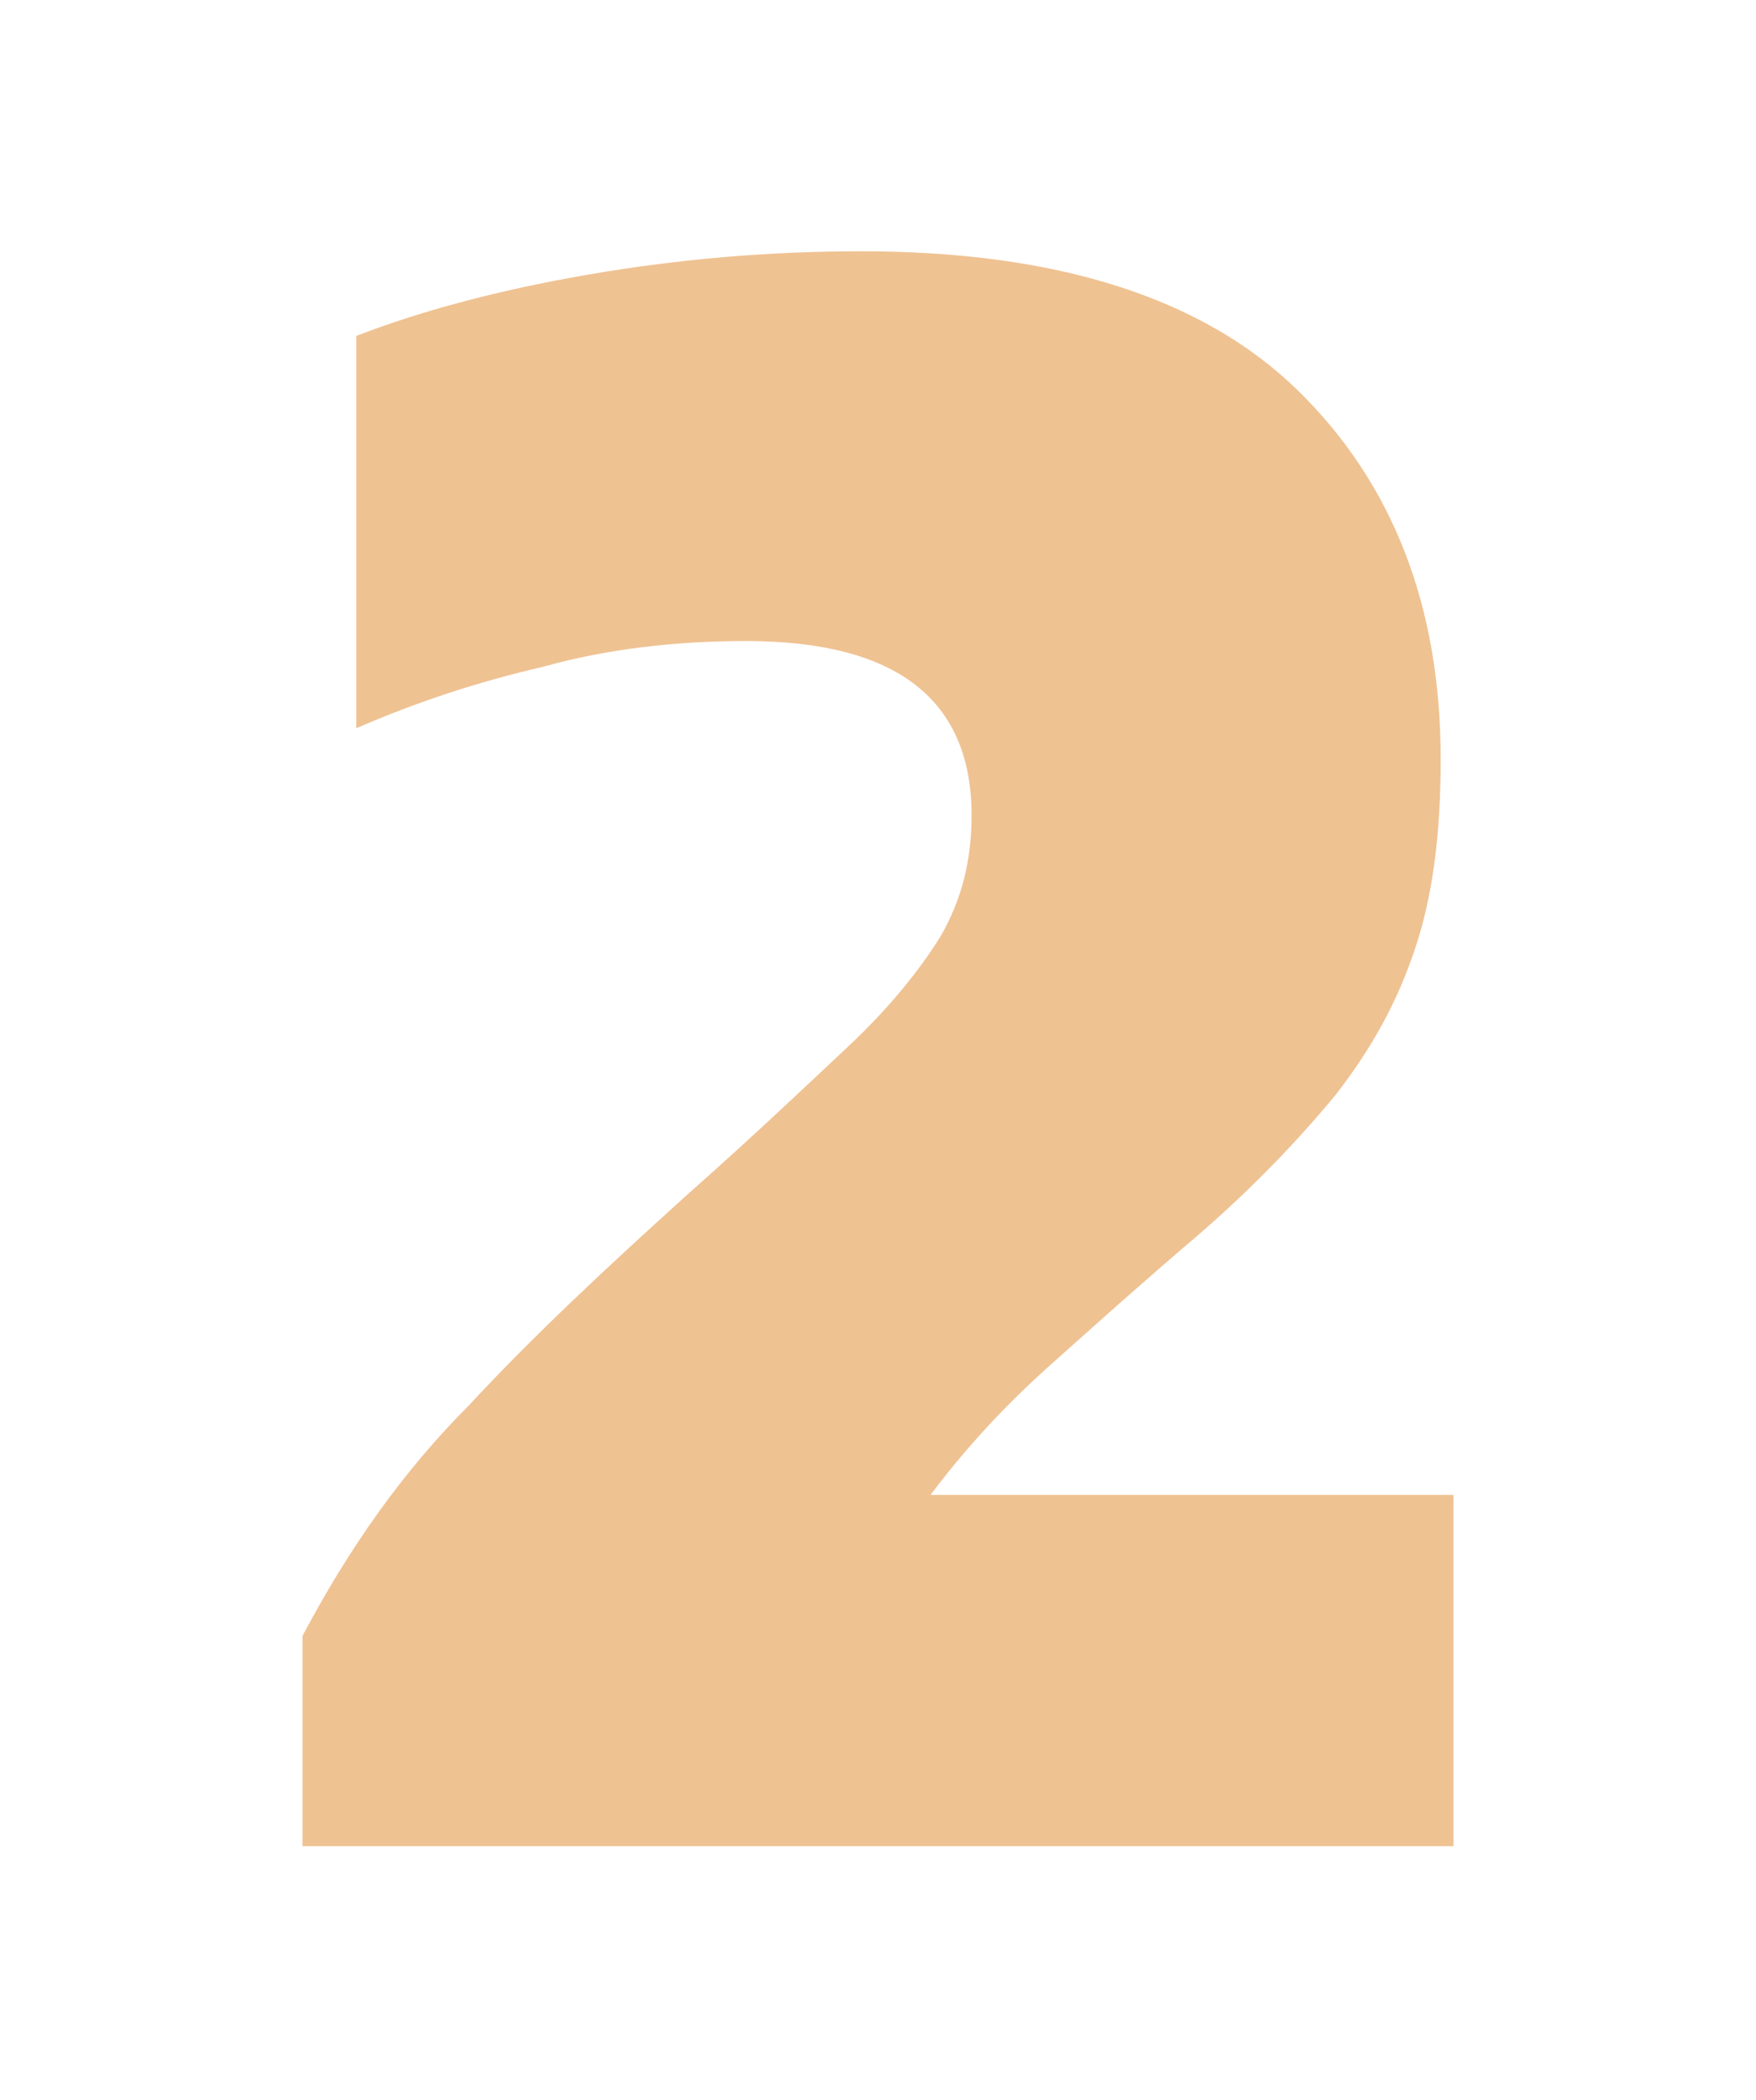
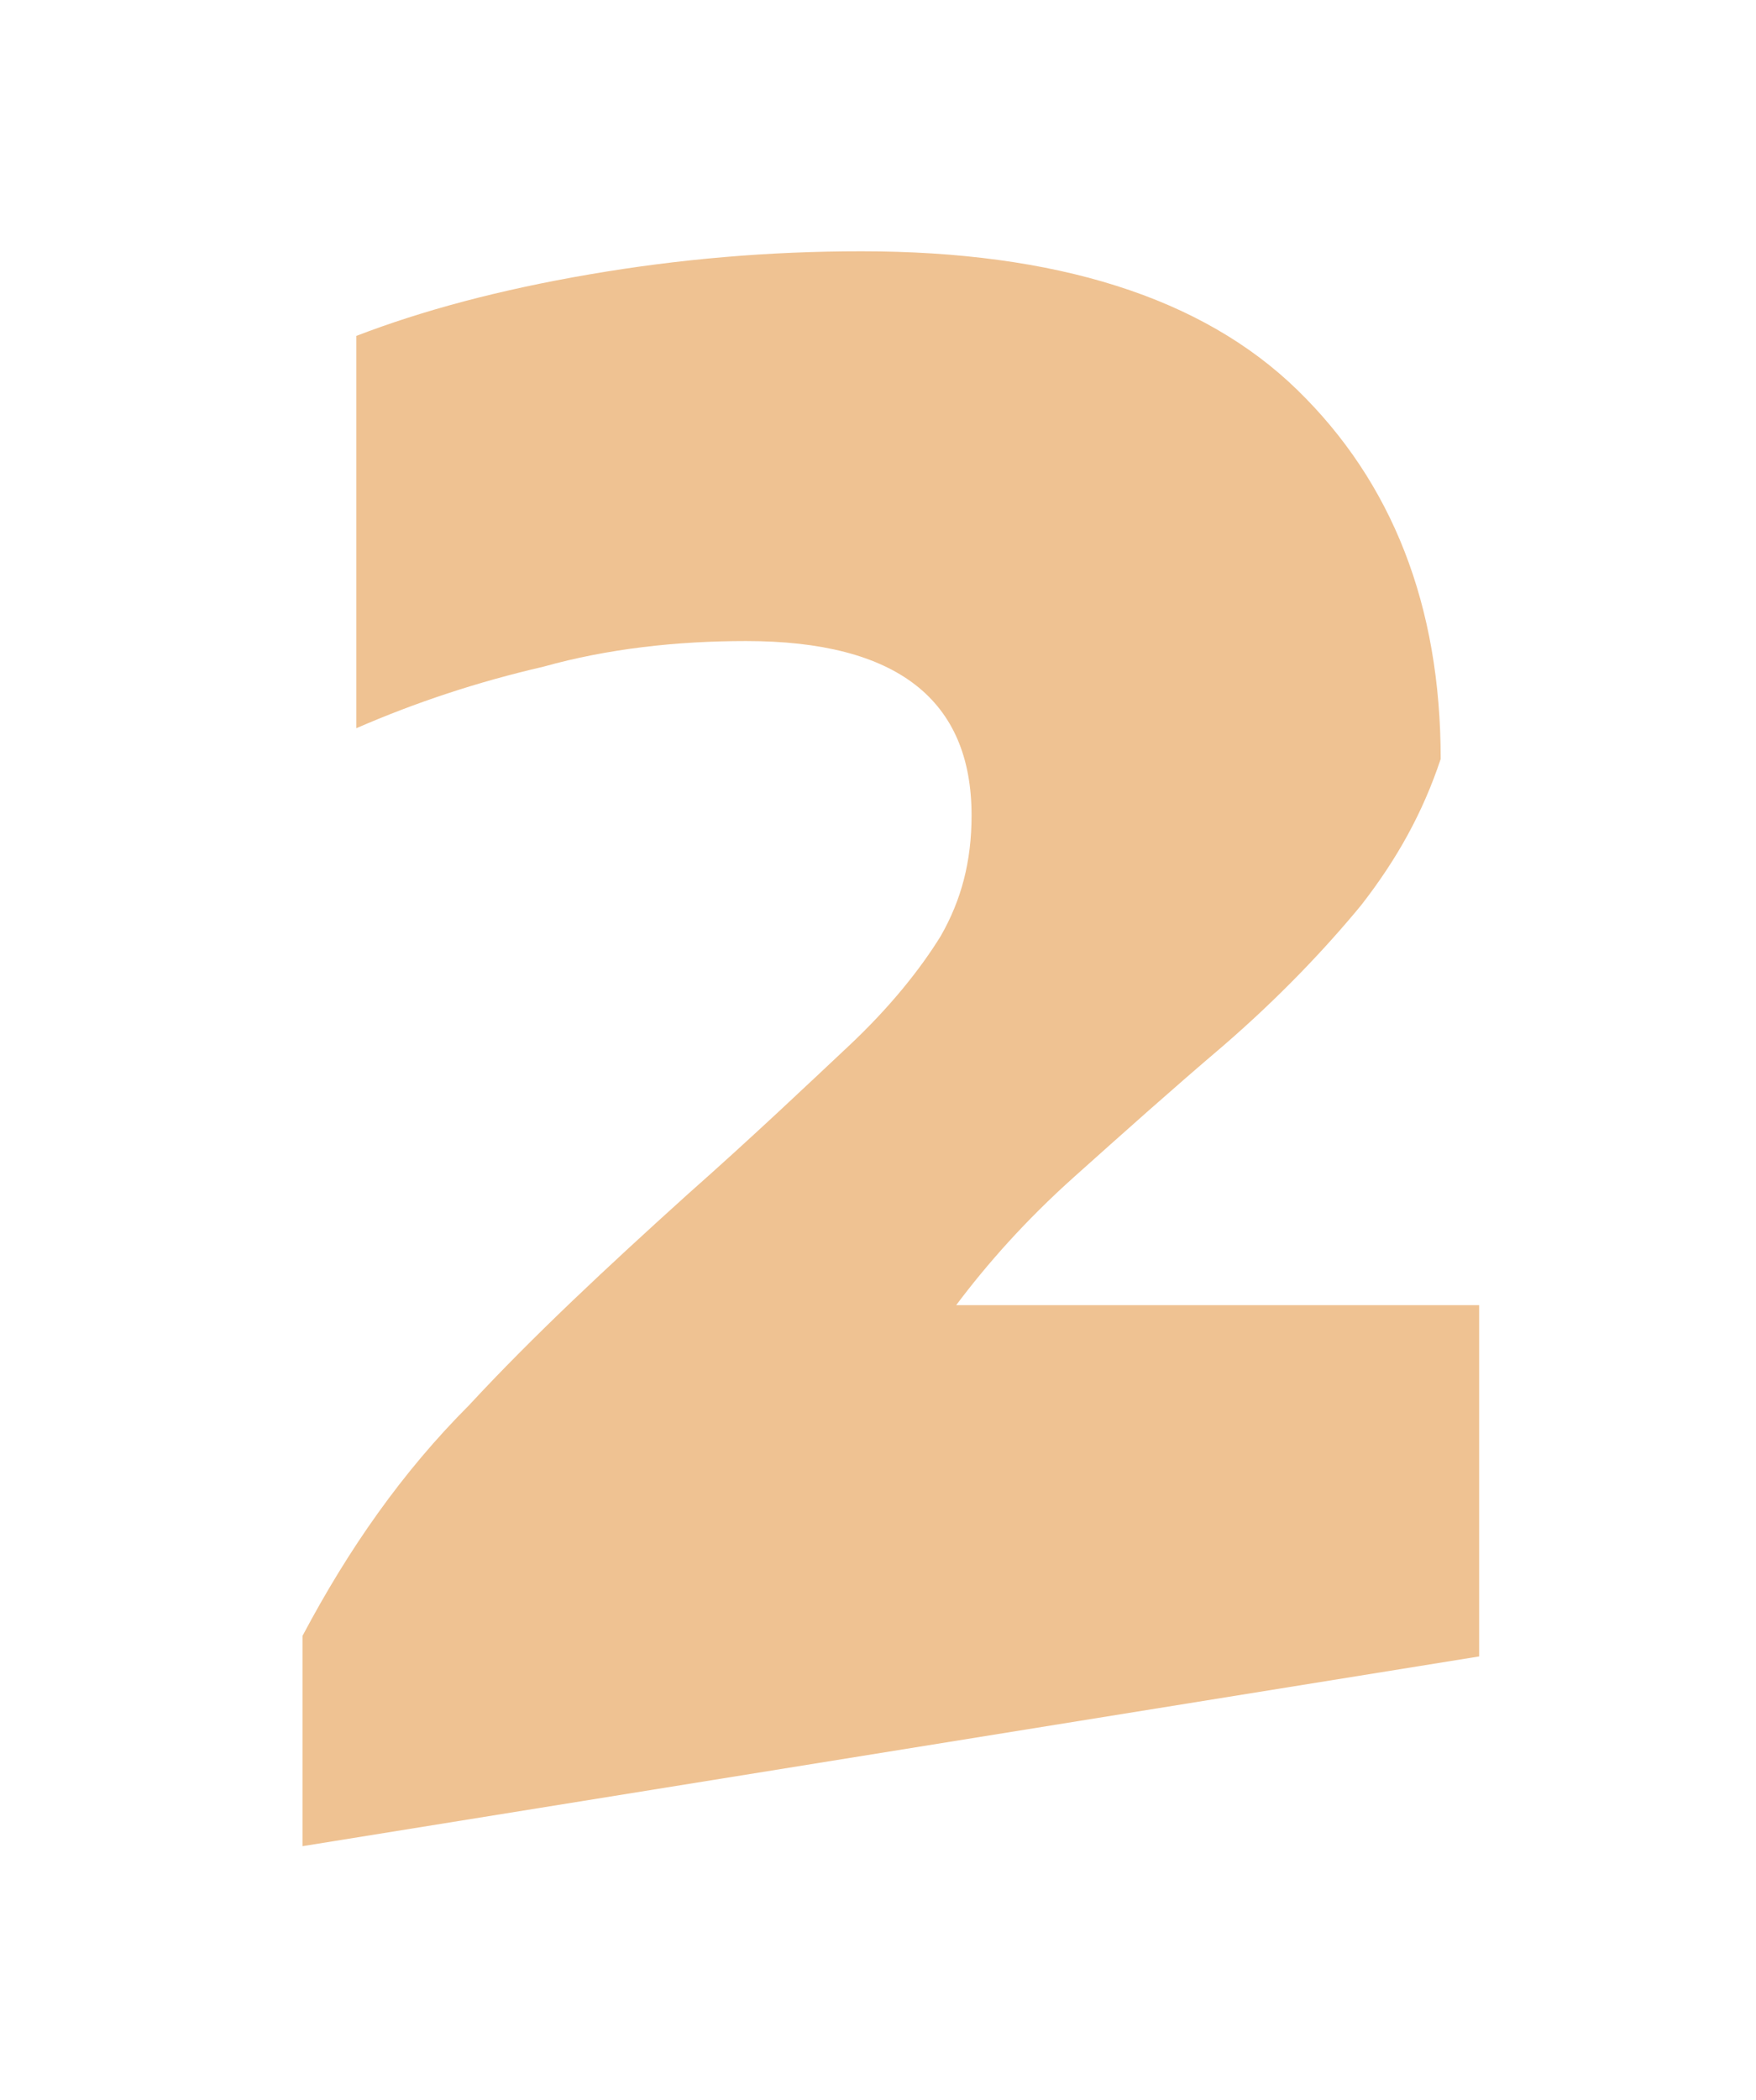
<svg xmlns="http://www.w3.org/2000/svg" version="1.1" id="Layer_1" x="0px" y="0px" viewBox="0 0 68.5 81.9" style="enable-background:new 0 0 68.5 81.9;" xml:space="preserve">
  <style type="text/css">
	.st0{fill:#EFC292;}
</style>
  <g>
-     <path class="st0" d="M11.8,72v-8.2c1.8-3.4,3.9-6.4,6.5-9c2.5-2.7,5.4-5.4,8.5-8.2c2.6-2.3,4.7-4.3,6.3-5.8s2.8-3,3.6-4.3   c0.8-1.4,1.2-2.9,1.2-4.7c0-4.5-2.9-6.8-8.8-6.8c-2.7,0-5.4,0.3-7.9,1c-2.6,0.6-5,1.4-7.3,2.4V13.1c2.6-1,5.6-1.8,9.1-2.4   c3.5-0.6,7-0.9,10.6-0.9c7.6,0,13.3,1.8,17,5.4s5.6,8.4,5.6,14.4c0,2.9-0.3,5.3-1,7.4c-0.7,2.1-1.7,3.9-3.1,5.7   c-1.4,1.7-3.2,3.6-5.4,5.5c-2,1.7-3.9,3.4-5.8,5.1c-1.9,1.7-3.4,3.4-4.6,5h20.4v13.7L11.8,72L11.8,72z" />
+     <path class="st0" d="M11.8,72v-8.2c1.8-3.4,3.9-6.4,6.5-9c2.5-2.7,5.4-5.4,8.5-8.2c2.6-2.3,4.7-4.3,6.3-5.8s2.8-3,3.6-4.3   c0.8-1.4,1.2-2.9,1.2-4.7c0-4.5-2.9-6.8-8.8-6.8c-2.7,0-5.4,0.3-7.9,1c-2.6,0.6-5,1.4-7.3,2.4V13.1c2.6-1,5.6-1.8,9.1-2.4   c3.5-0.6,7-0.9,10.6-0.9c7.6,0,13.3,1.8,17,5.4s5.6,8.4,5.6,14.4c-0.7,2.1-1.7,3.9-3.1,5.7   c-1.4,1.7-3.2,3.6-5.4,5.5c-2,1.7-3.9,3.4-5.8,5.1c-1.9,1.7-3.4,3.4-4.6,5h20.4v13.7L11.8,72L11.8,72z" />
  </g>
</svg>